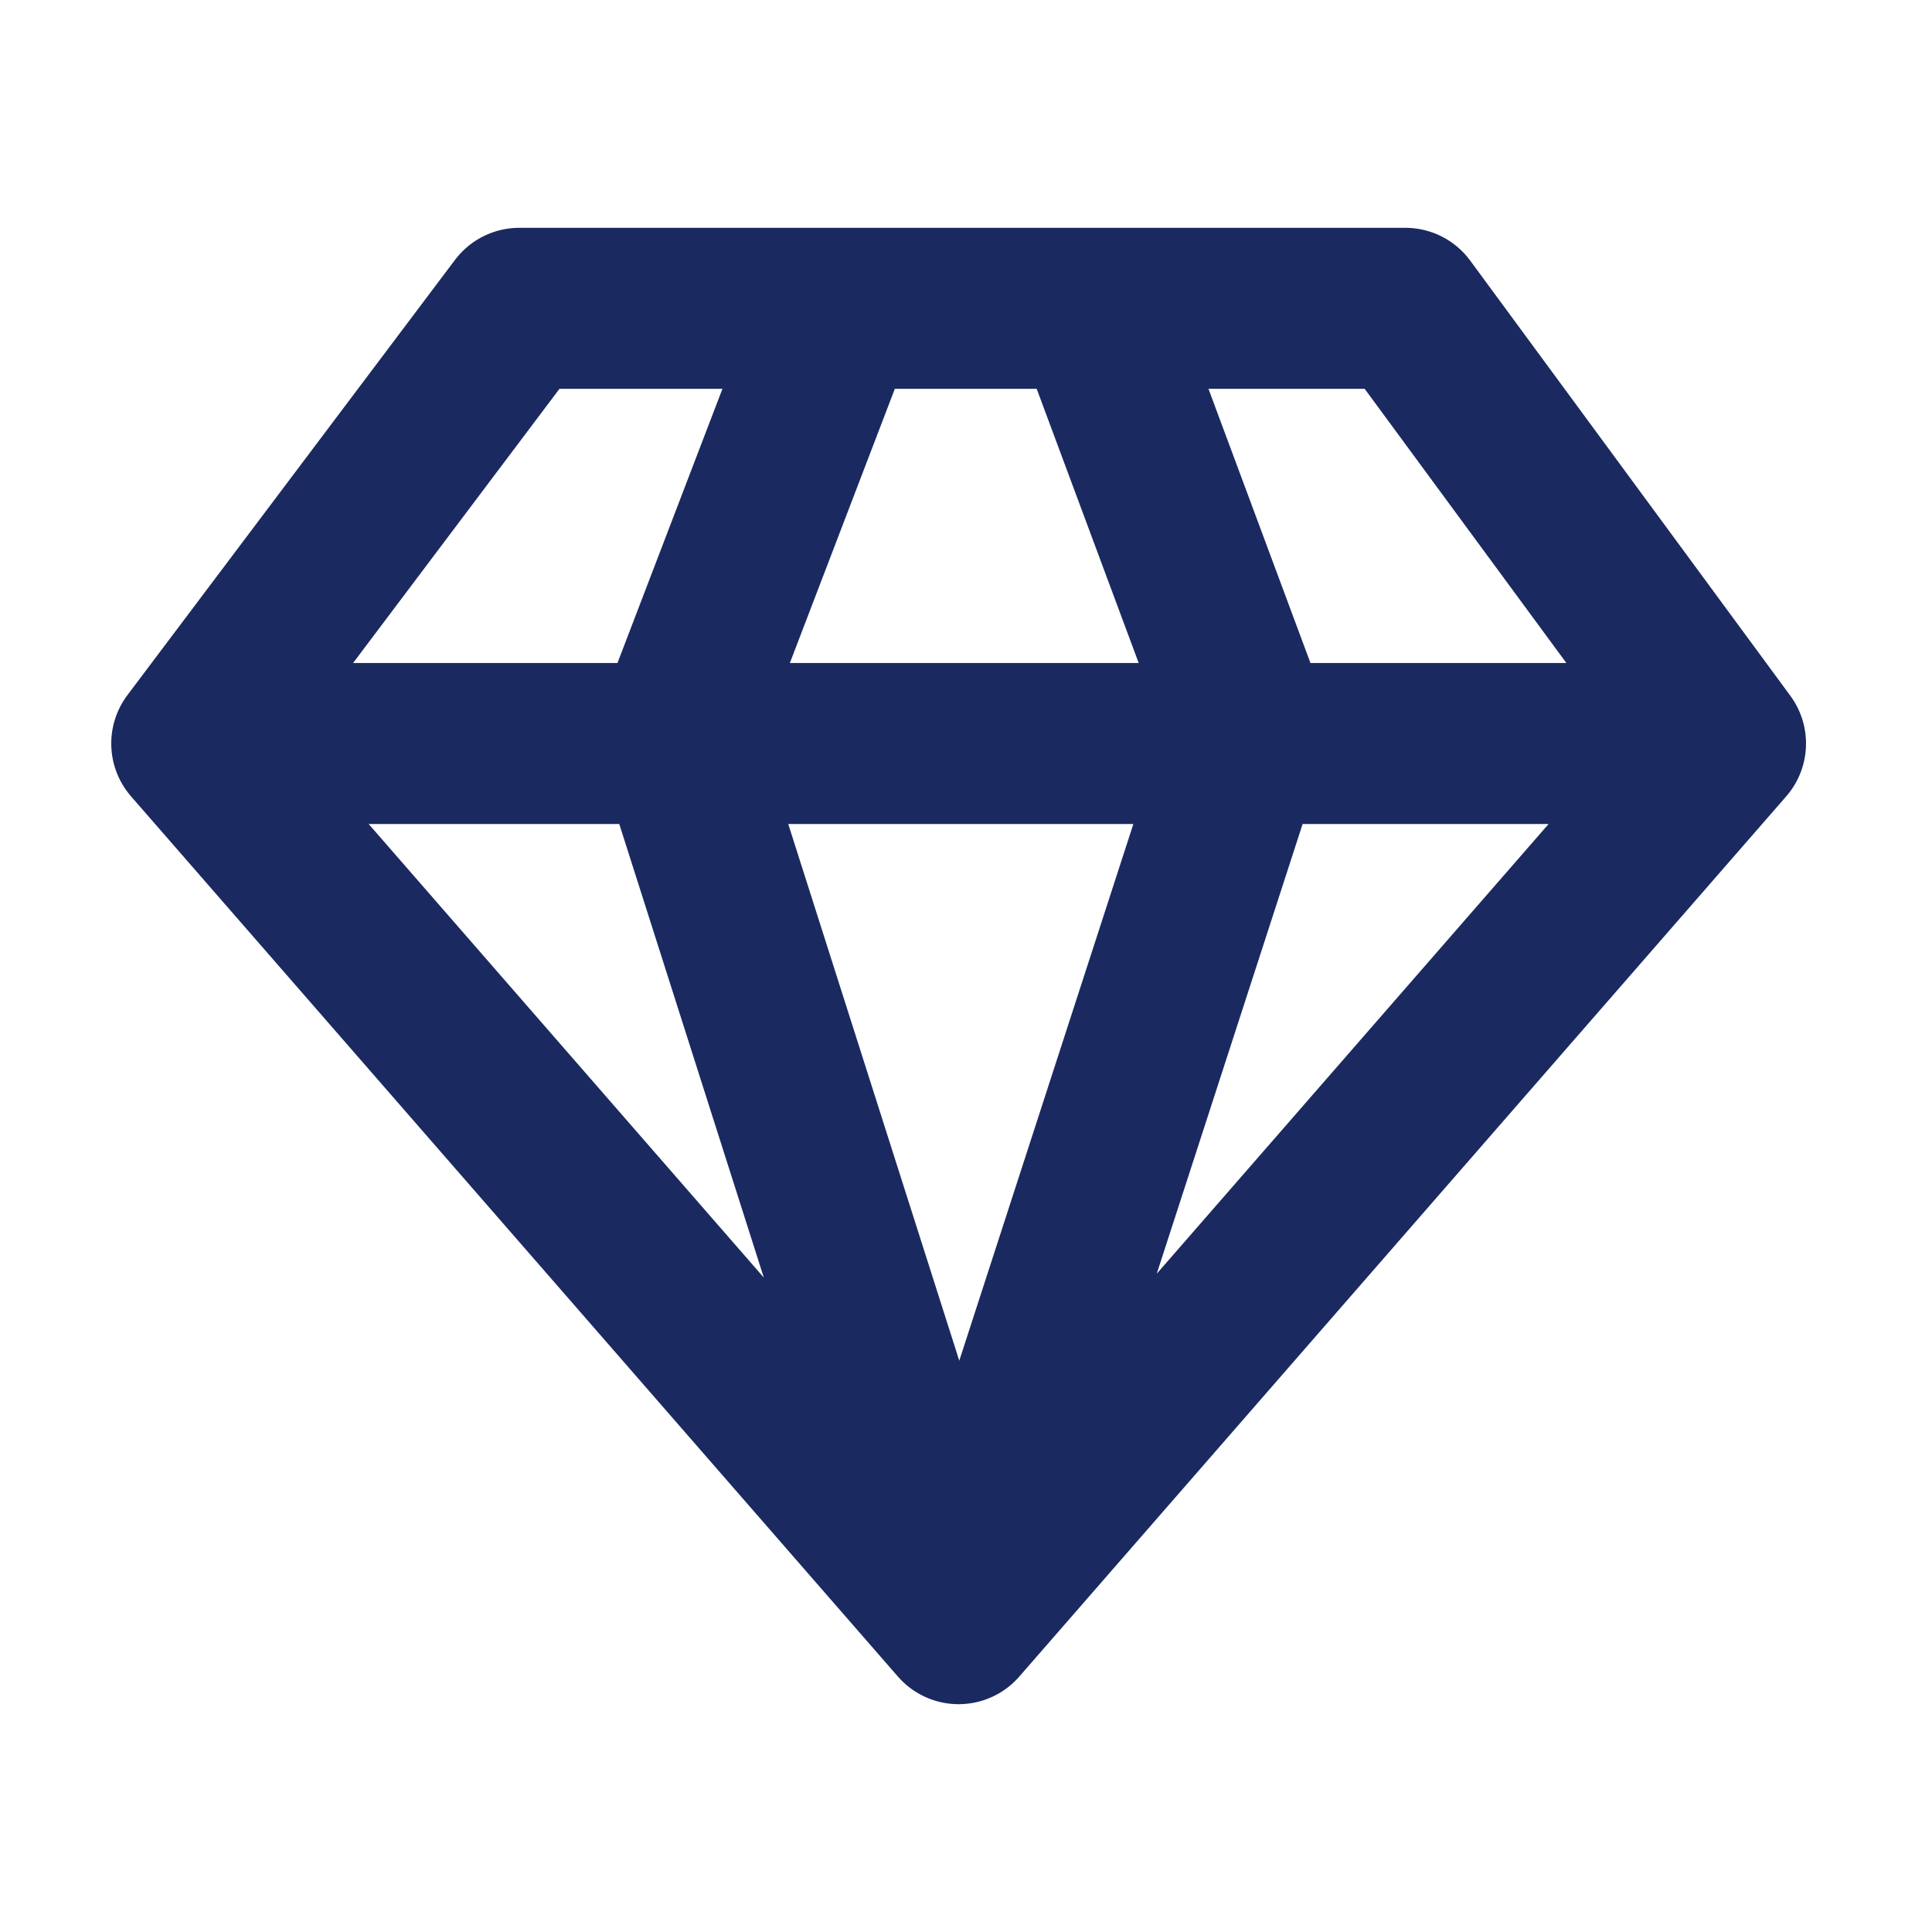
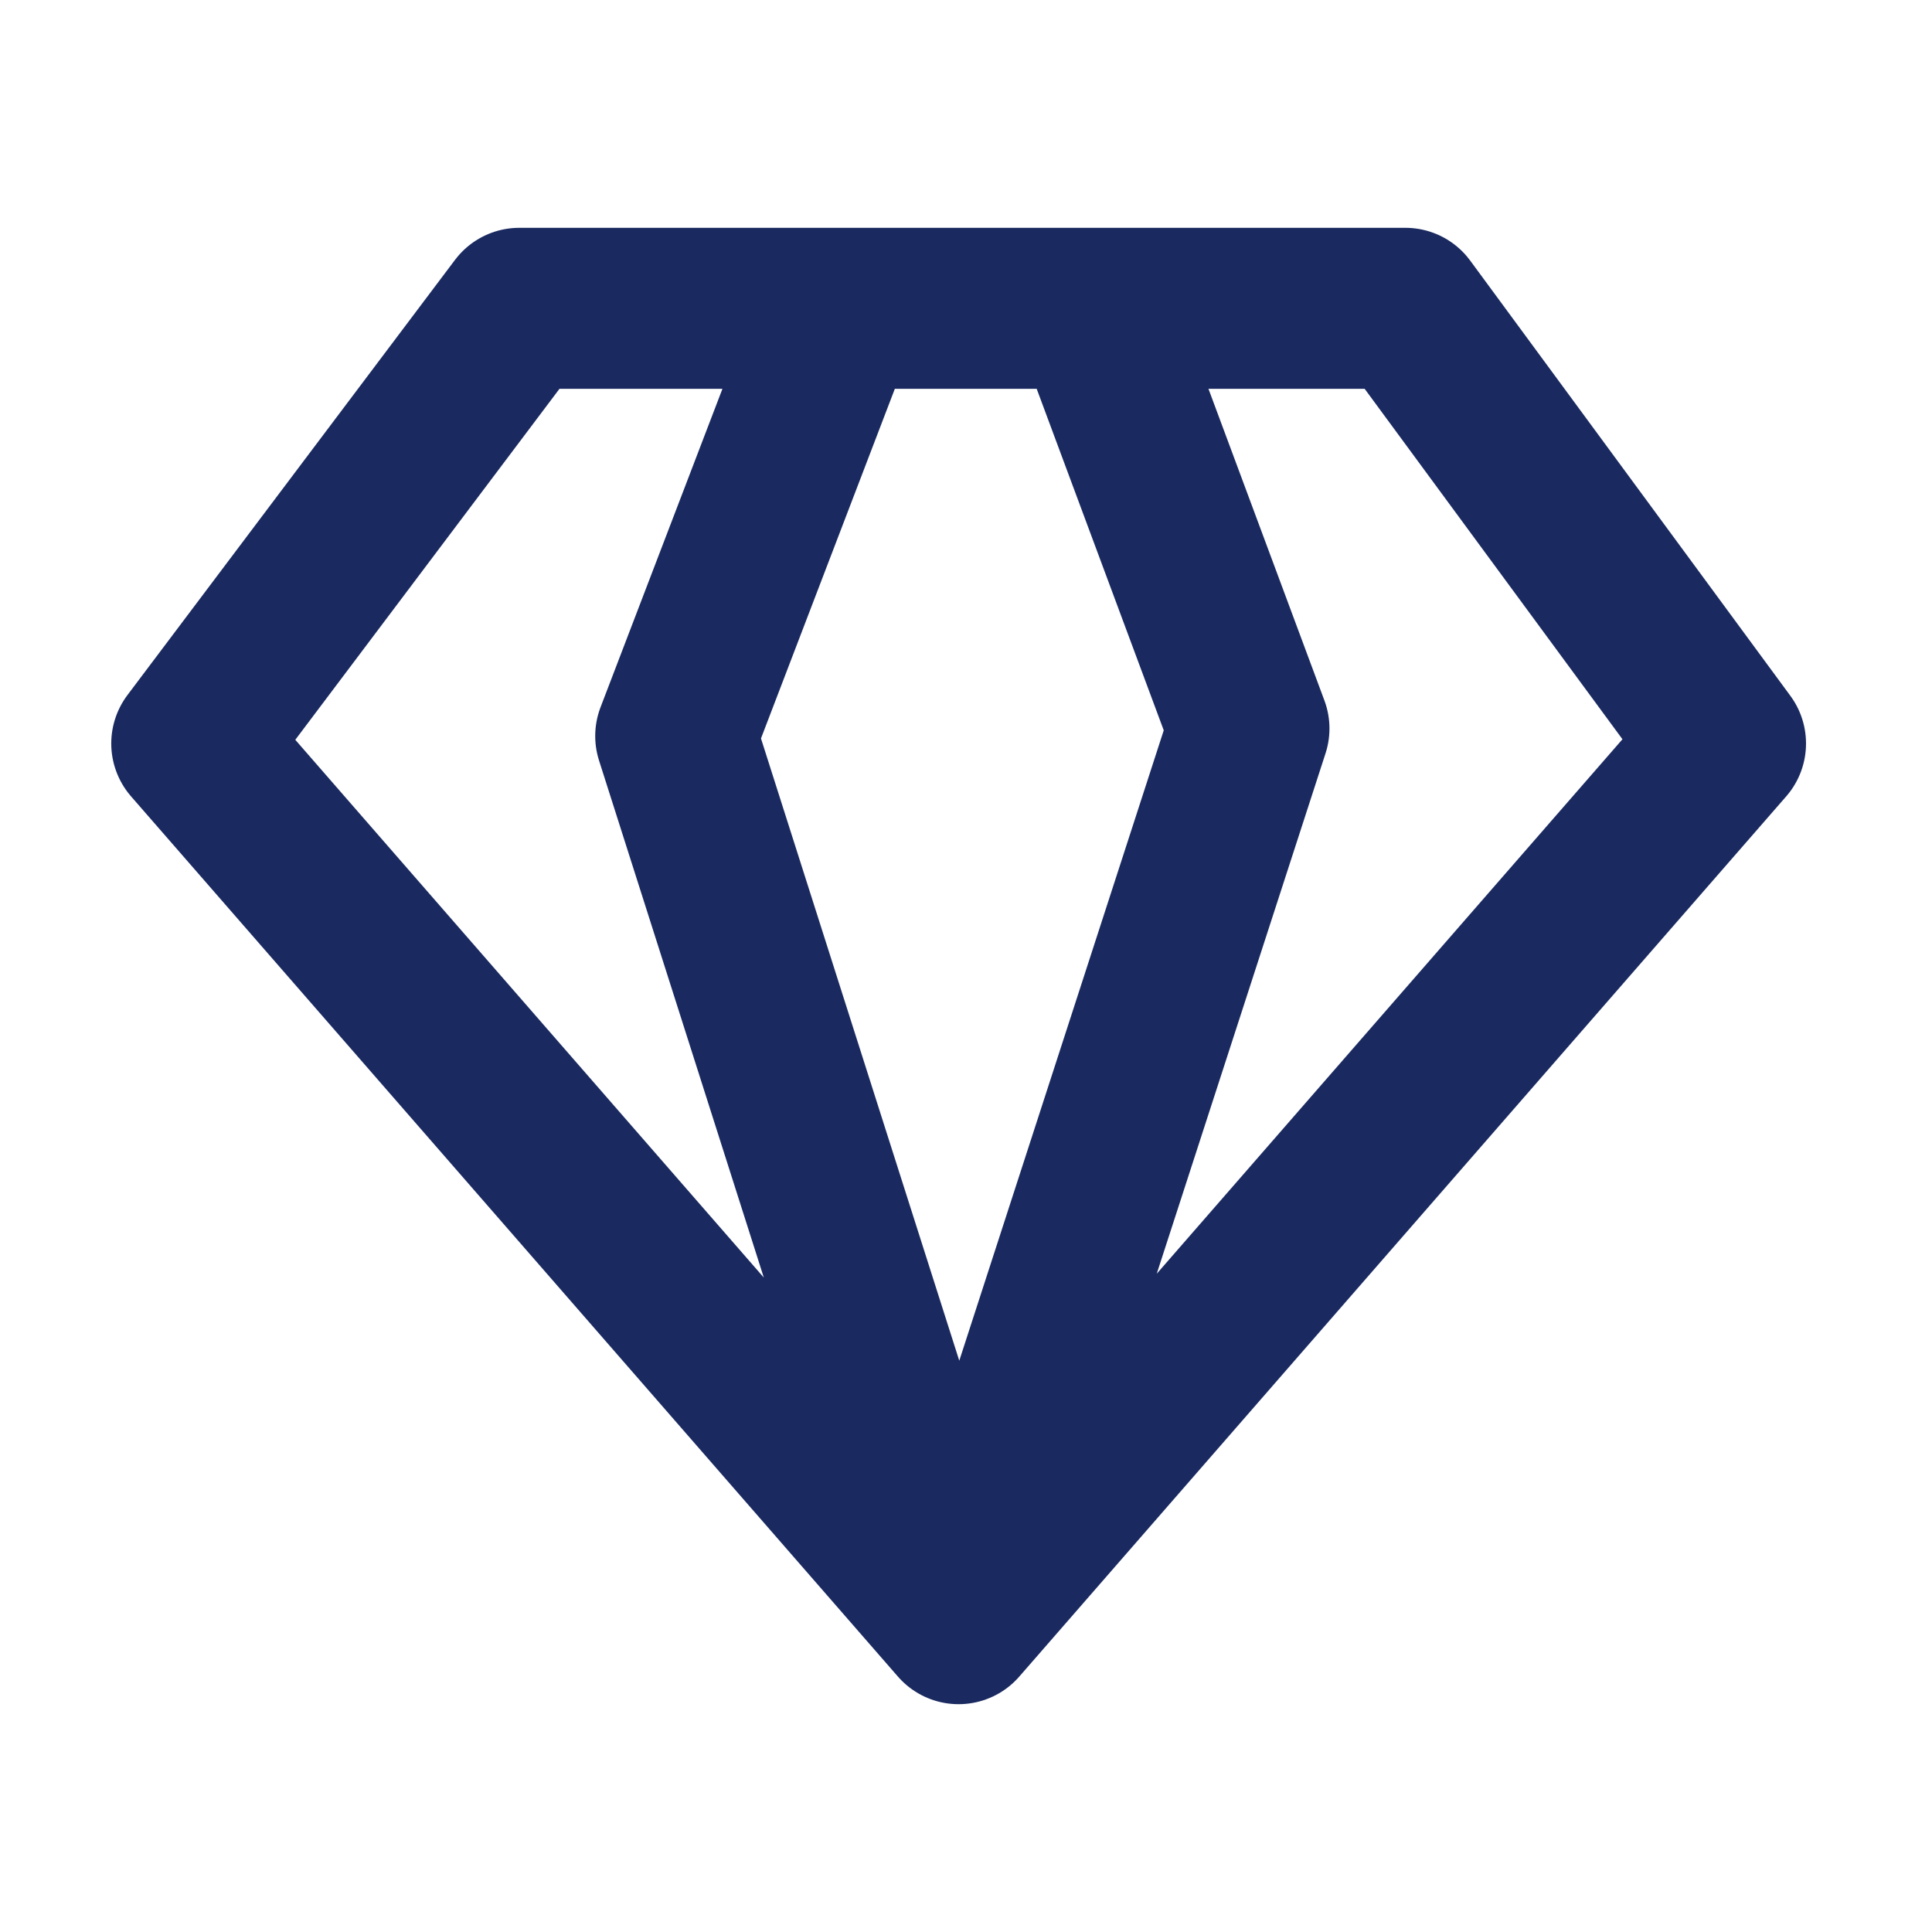
<svg xmlns="http://www.w3.org/2000/svg" width="24" height="24" viewBox="0 0 24 24" fill="none">
  <g id="diamond">
-     <path id="Icon" d="M10.428 3.83L8.394 9.143L11.908 20.17M11.908 20.17L15.515 9.05L13.573 3.83M11.908 20.17L2.382 9.236M11.908 20.17L21.435 9.236M2.382 9.236L6.451 3.83H17.458L21.435 9.236M2.382 9.236H21.435" stroke="#1A2A60" stroke-width="2" stroke-linecap="round" stroke-linejoin="round" />
+     <path id="Icon" d="M10.428 3.83L8.394 9.143L11.908 20.17M11.908 20.17L15.515 9.05L13.573 3.83M11.908 20.17L2.382 9.236M11.908 20.17L21.435 9.236M2.382 9.236L6.451 3.83H17.458L21.435 9.236M2.382 9.236" stroke="#1A2A60" stroke-width="2" stroke-linecap="round" stroke-linejoin="round" />
  </g>
</svg>